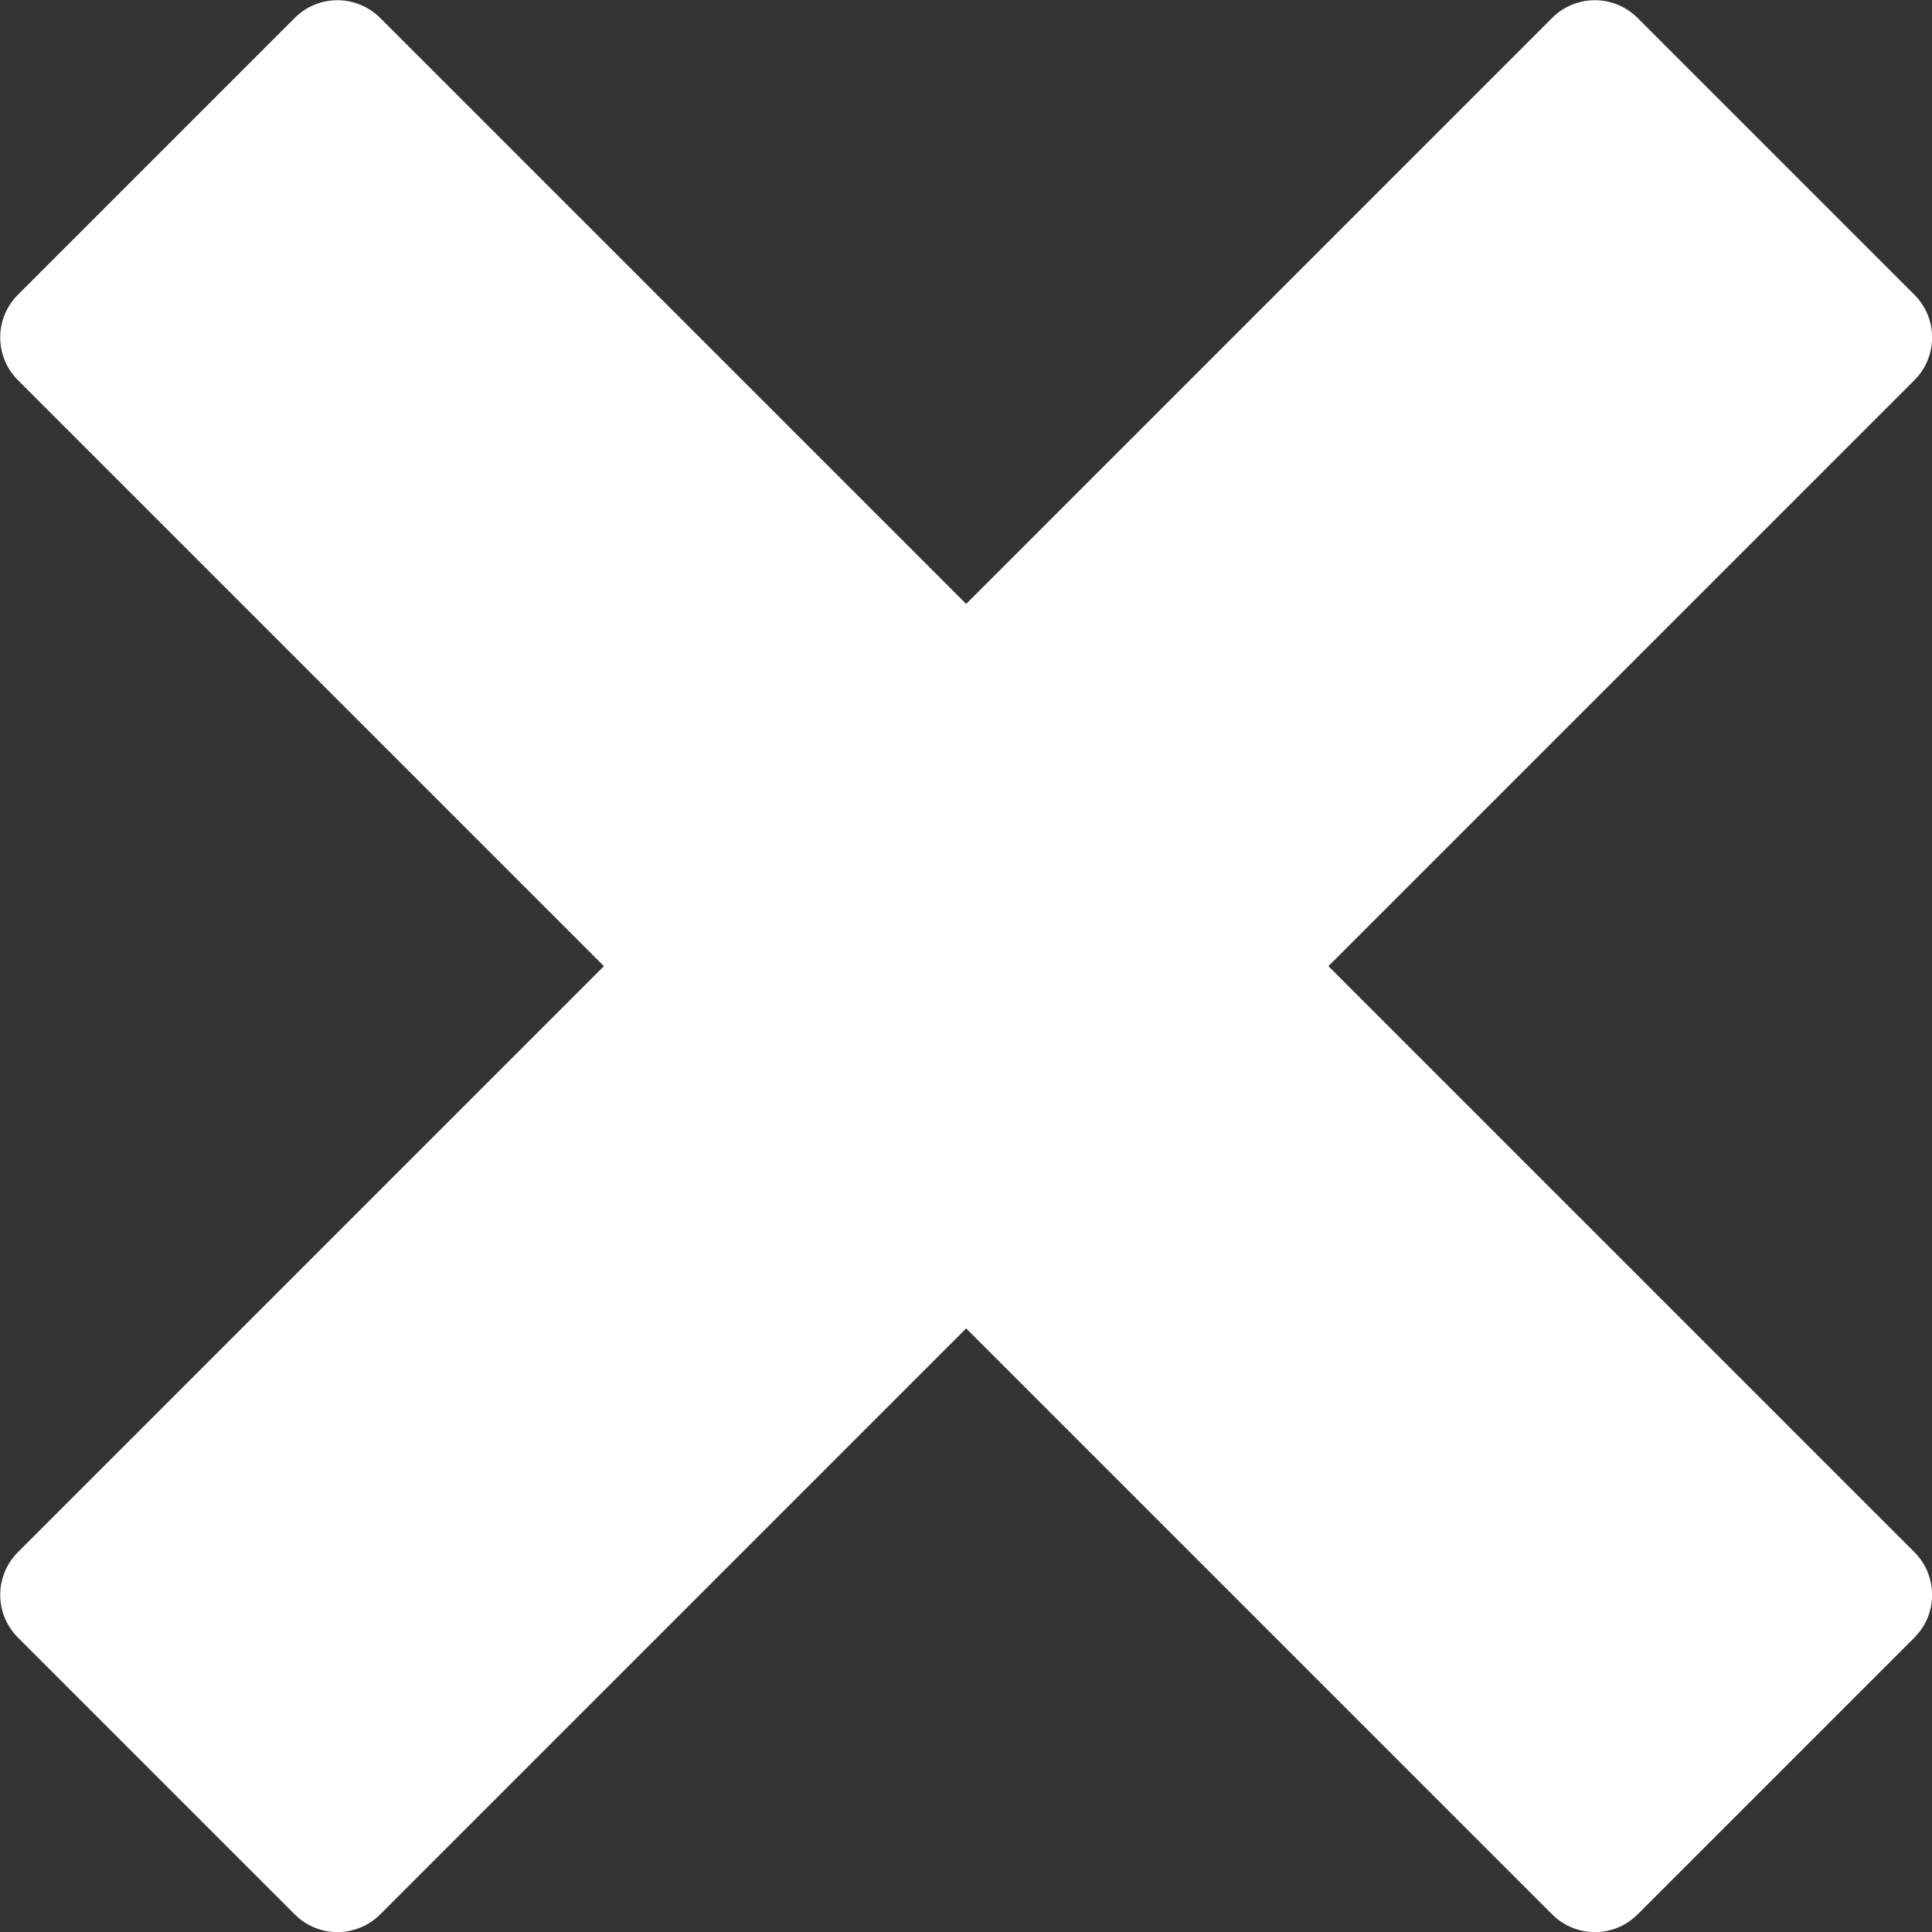
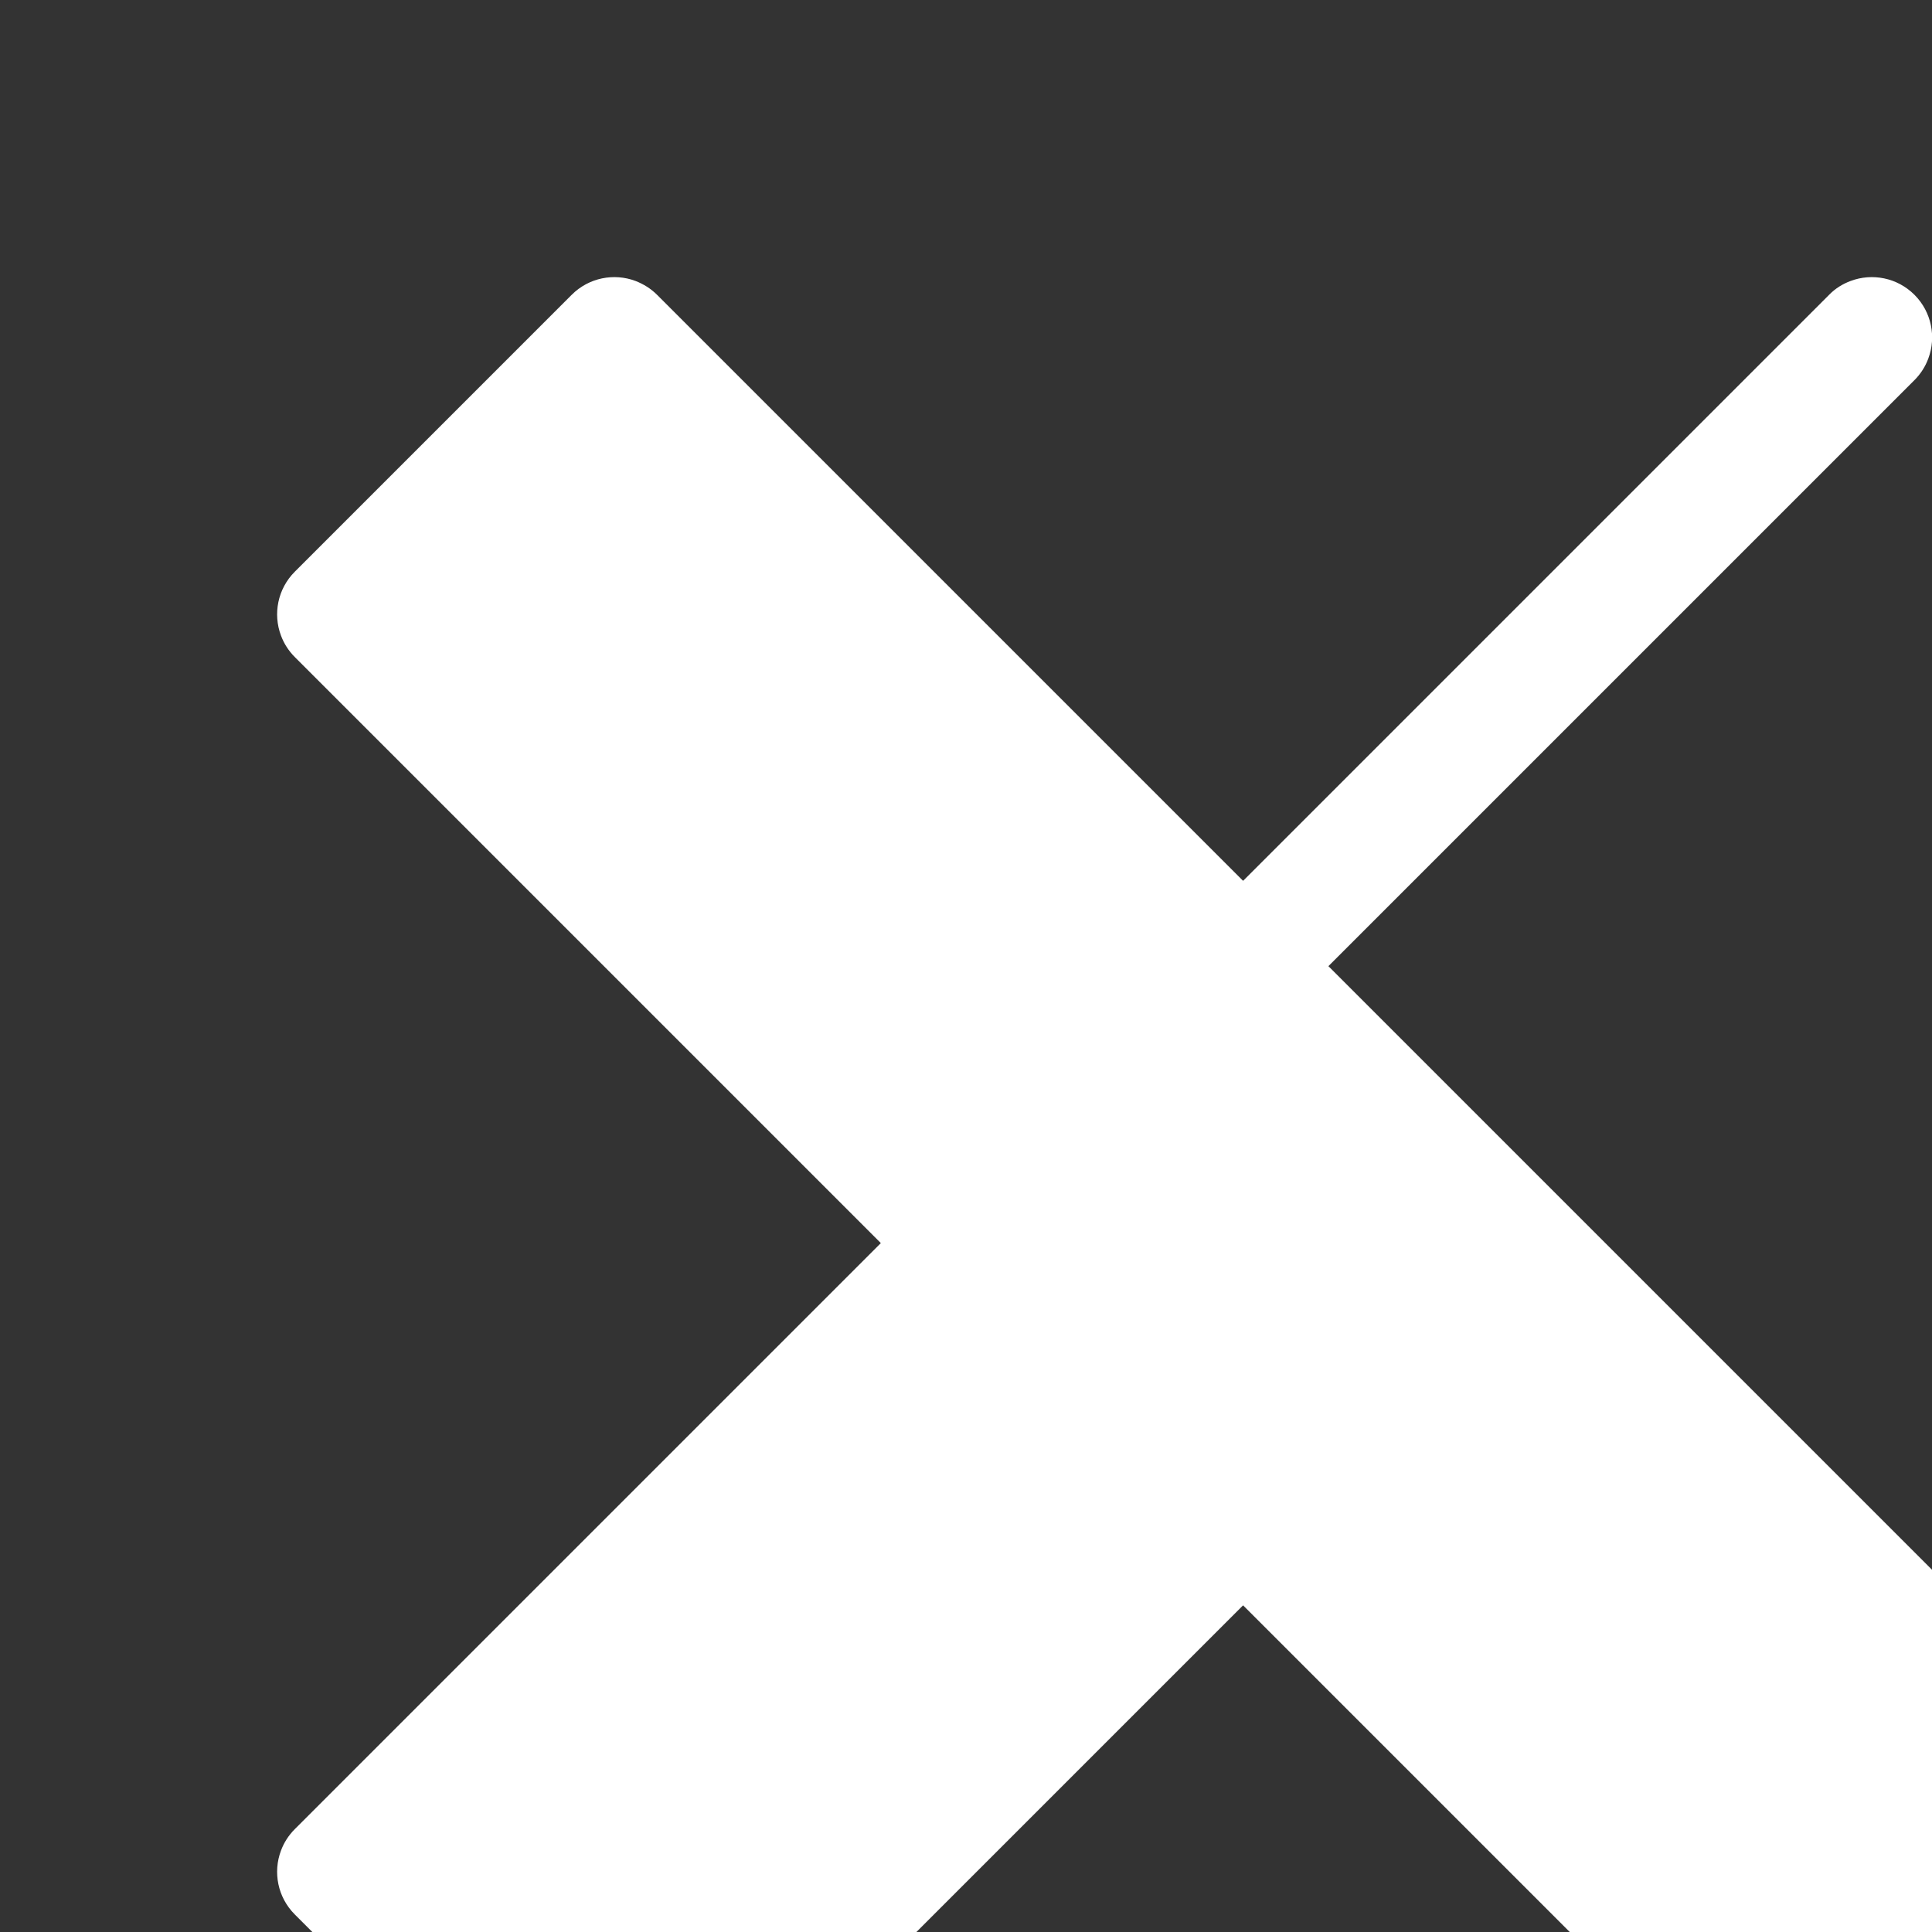
<svg xmlns="http://www.w3.org/2000/svg" version="1.1" width="12" height="12" viewBox="0 0 12 12">
  <rect x="0" y="0" width="12" height="12" fill="#333333" stroke="none" />
  <title>cross</title>
-   <path fill="#fff" d="M11.891 9.641c-0-0-0-0-0-0l-3.64-3.64 3.64-3.64c0-0 0-0 0-0 0.039-0.039 0.068-0.085 0.086-0.134 0.050-0.133 0.021-0.289-0.086-0.396l-1.72-1.72c-0.107-0.107-0.263-0.136-0.396-0.086-0.049 0.018-0.095 0.046-0.134 0.086 0 0-0 0-0 0l-3.64 3.64-3.64-3.64c-0-0-0-0-0-0-0.039-0.039-0.085-0.067-0.134-0.086-0.133-0.050-0.289-0.021-0.396 0.086l-1.72 1.72c-0.107 0.107-0.136 0.263-0.086 0.396 0.018 0.049 0.047 0.095 0.086 0.134 0 0 0 0 0 0l3.64 3.64-3.64 3.64c-0 0-0 0-0 0-0.039 0.039-0.068 0.085-0.086 0.134-0.050 0.133-0.021 0.289 0.086 0.396l1.72 1.72c0.107 0.107 0.263 0.136 0.396 0.086 0.049-0.018 0.095-0.047 0.134-0.086 0-0 0-0 0-0l3.64-3.64 3.64 3.64c0 0 0 0 0 0 0.039 0.039 0.085 0.068 0.134 0.086 0.133 0.050 0.289 0.021 0.396-0.086l1.72-1.72c0.107-0.107 0.136-0.263 0.086-0.396-0.018-0.049-0.047-0.095-0.086-0.134z" />
+   <path fill="#fff" d="M11.891 9.641c-0-0-0-0-0-0l-3.64-3.64 3.64-3.64c0-0 0-0 0-0 0.039-0.039 0.068-0.085 0.086-0.134 0.050-0.133 0.021-0.289-0.086-0.396c-0.107-0.107-0.263-0.136-0.396-0.086-0.049 0.018-0.095 0.046-0.134 0.086 0 0-0 0-0 0l-3.64 3.64-3.64-3.64c-0-0-0-0-0-0-0.039-0.039-0.085-0.067-0.134-0.086-0.133-0.050-0.289-0.021-0.396 0.086l-1.72 1.72c-0.107 0.107-0.136 0.263-0.086 0.396 0.018 0.049 0.047 0.095 0.086 0.134 0 0 0 0 0 0l3.64 3.64-3.64 3.64c-0 0-0 0-0 0-0.039 0.039-0.068 0.085-0.086 0.134-0.050 0.133-0.021 0.289 0.086 0.396l1.72 1.72c0.107 0.107 0.263 0.136 0.396 0.086 0.049-0.018 0.095-0.047 0.134-0.086 0-0 0-0 0-0l3.64-3.64 3.64 3.64c0 0 0 0 0 0 0.039 0.039 0.085 0.068 0.134 0.086 0.133 0.050 0.289 0.021 0.396-0.086l1.72-1.72c0.107-0.107 0.136-0.263 0.086-0.396-0.018-0.049-0.047-0.095-0.086-0.134z" />
</svg>